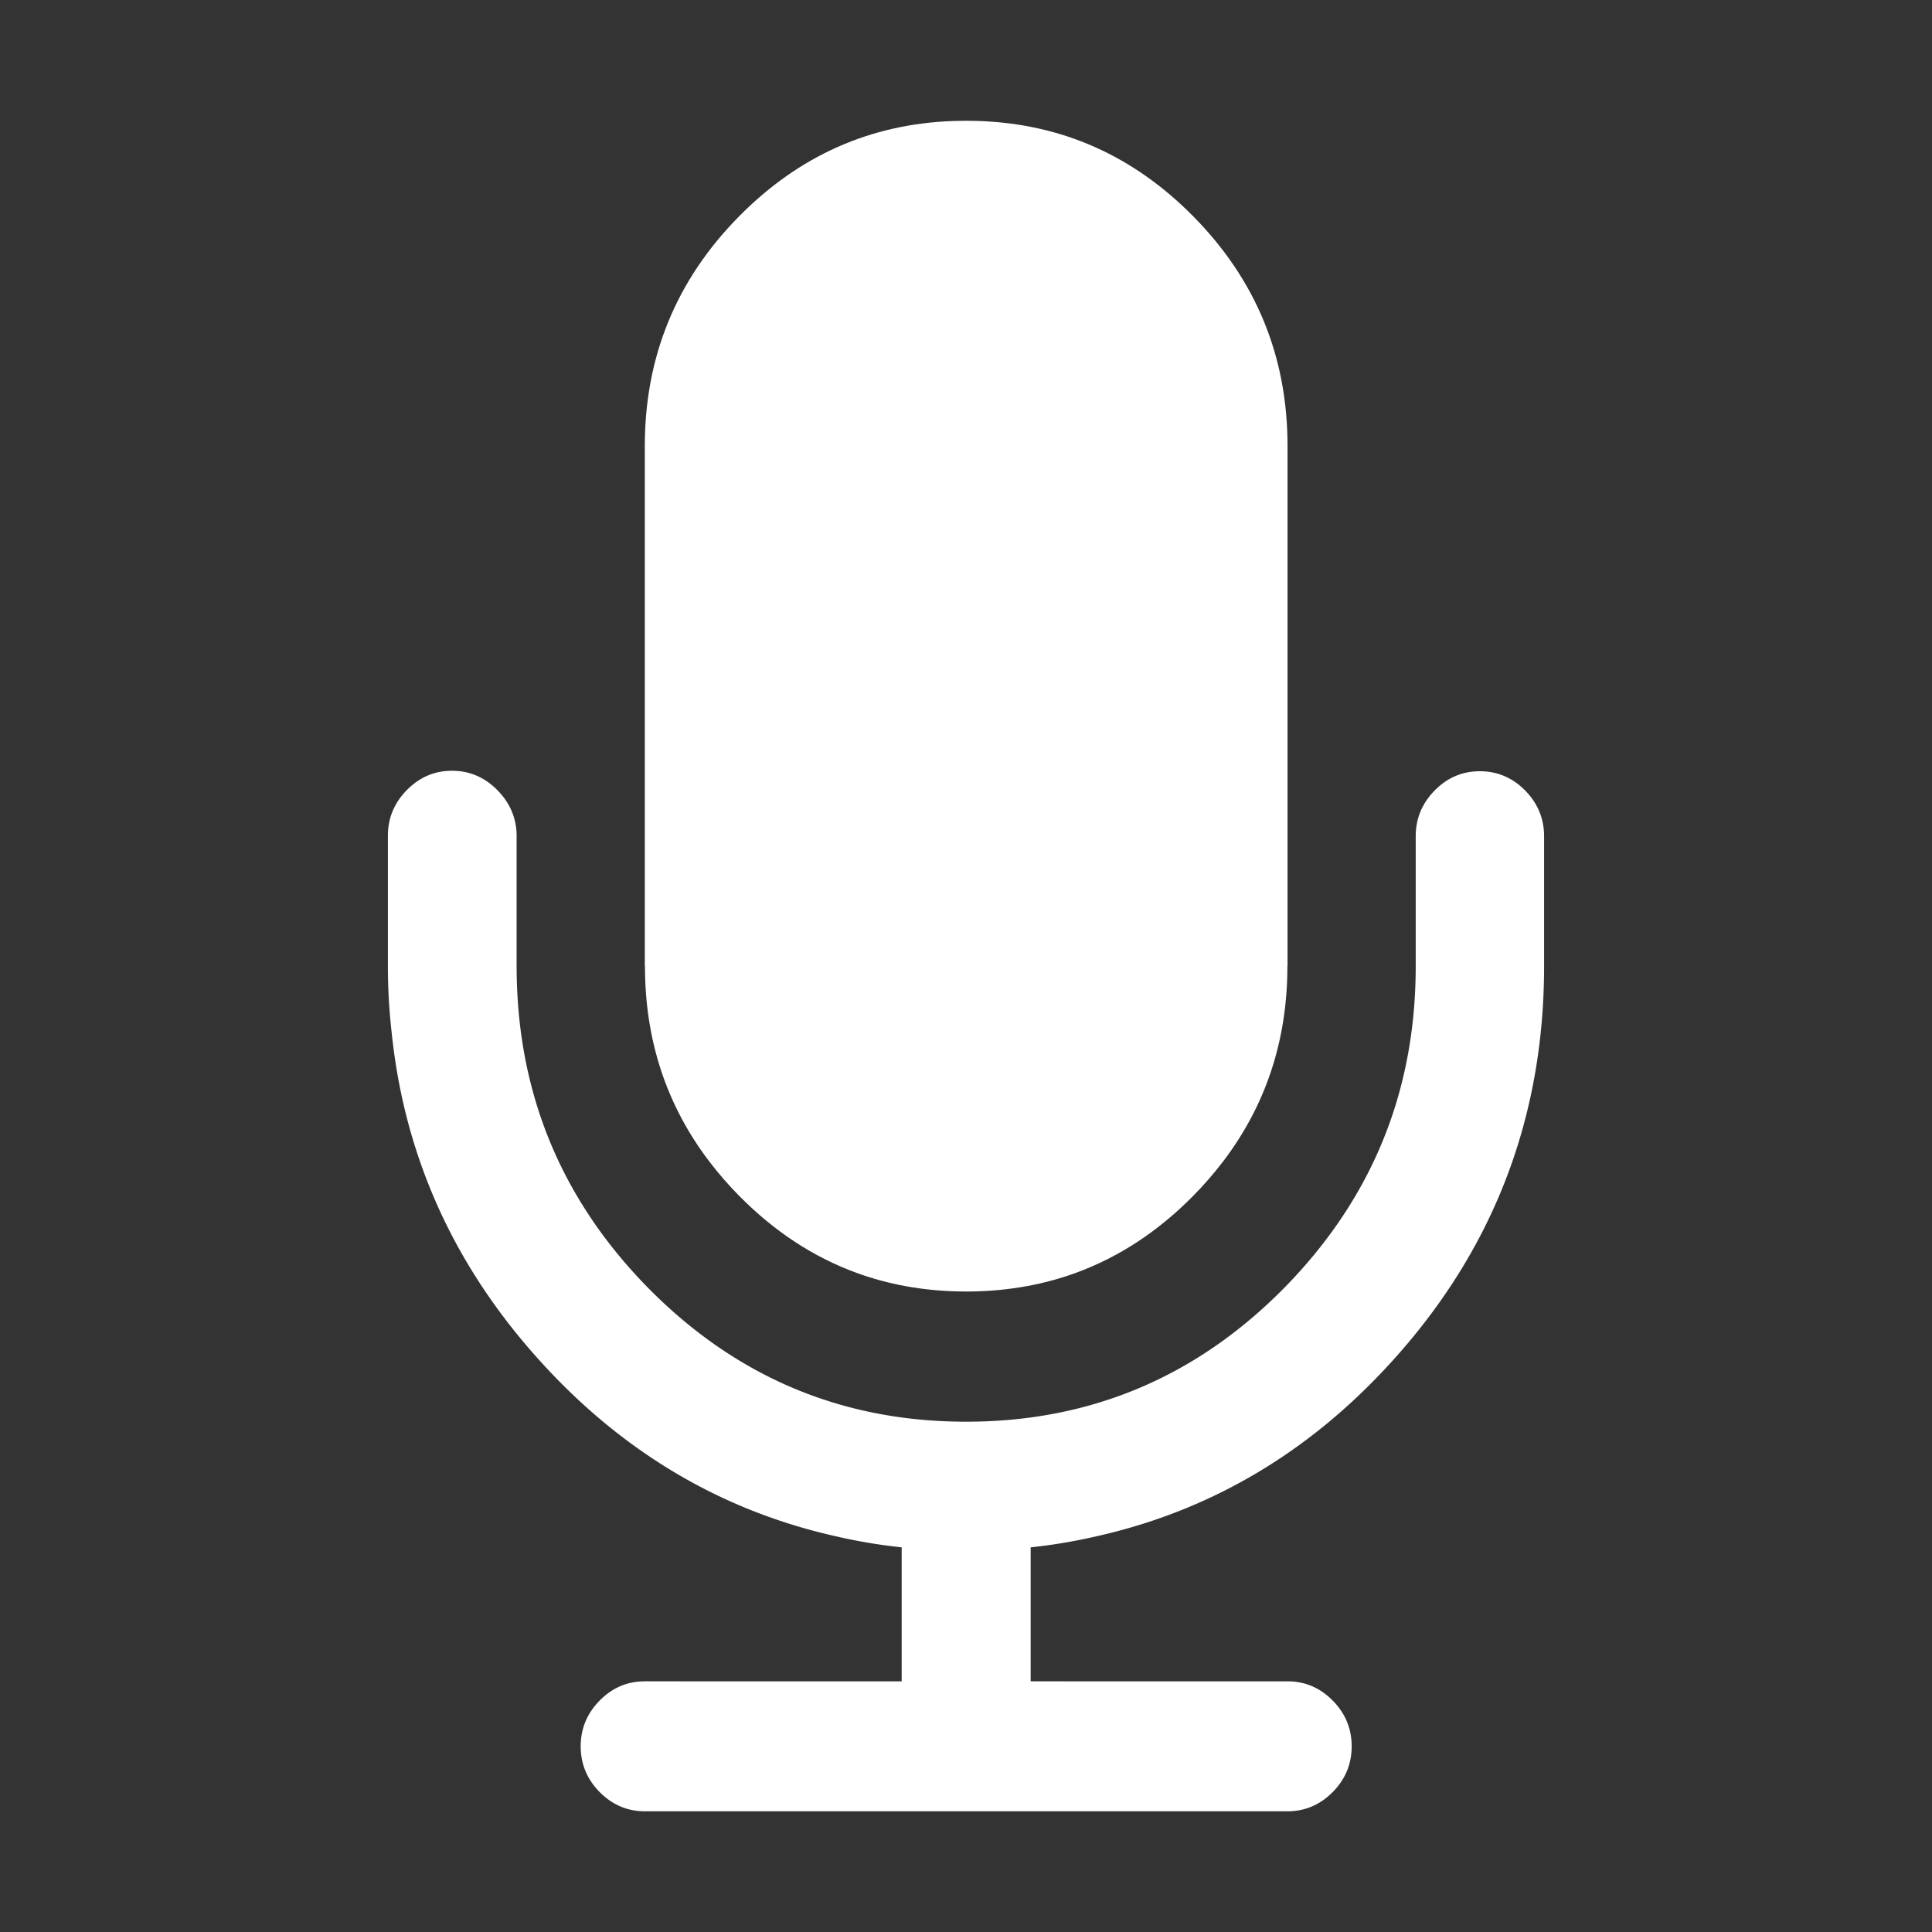
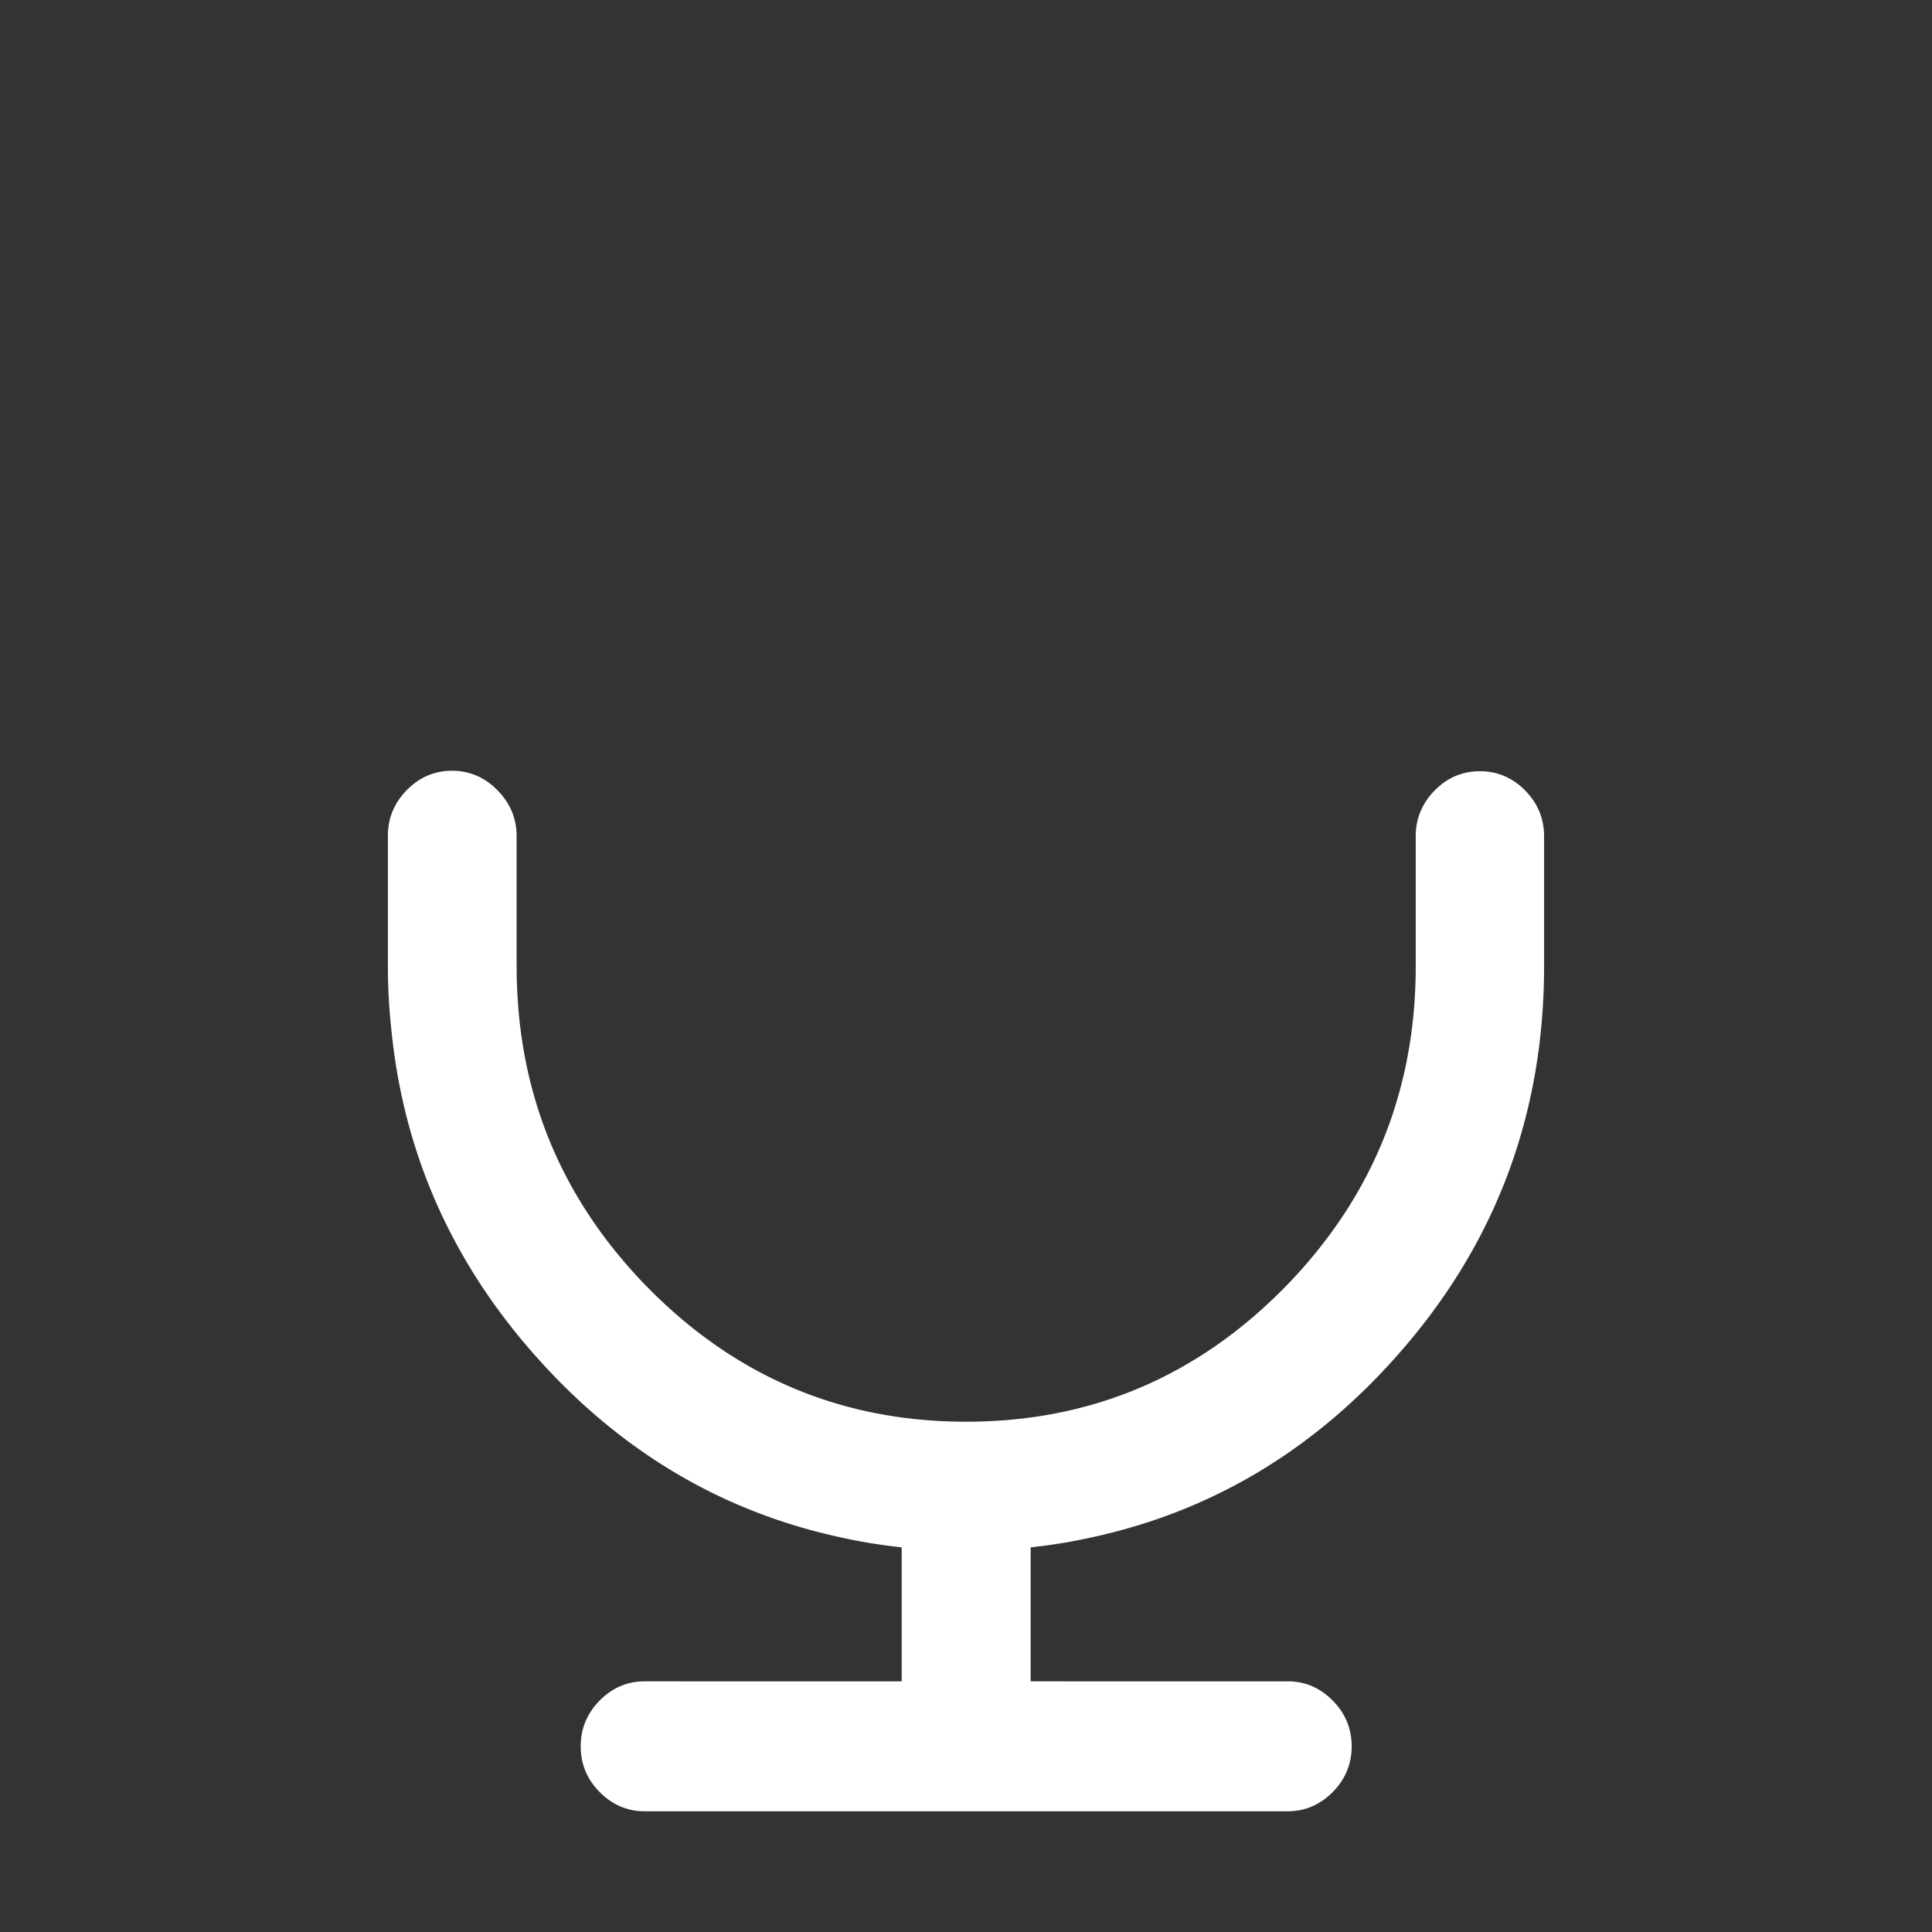
<svg xmlns="http://www.w3.org/2000/svg" t="1703669085258" class="icon" viewBox="0 0 1024 1024" version="1.1" p-id="8495" width="32" height="32">
  <rect x="0" y="0" width="1024" height="1024" fill="#333333" stroke="none" />
  <path d="M808.34 418.94c-6.72-6.79-14.77-10.17-23.95-10.17-9.29 0-17.25 3.38-23.95 10.17-6.72 6.81-10.08 14.96-10.08 24.25v68.97c0 58.27-17.87 109.05-53.61 152.57a270.683 270.683 0 0 1-16.2 18c-46.65 47.24-102.84 70.8-168.38 70.8h-0.16c-65.54 0-121.73-23.56-168.38-70.8a268.479 268.479 0 0 1-16.2-18c-22.57-27.48-37.99-57.87-46.31-91.19-3.72-14.89-6.01-30.37-6.88-46.45-0.27-4.92-0.42-9.9-0.42-14.93v-68.97c0-8.76-2.99-16.51-8.97-23.08-0.42-0.47-0.86-0.93-1.31-1.39-6.72-6.79-14.77-10.2-23.95-10.2-9.29 0-17.22 3.41-23.92 10.2-6.72 6.79-10.08 14.96-10.08 24.23v69.09c0 11.71 0.66 23.3 1.95 34.78 6.39 62.51 30.31 118.05 71.75 166.63 1.61 1.89 3.25 3.77 4.91 5.63 20.74 23.33 43.44 42.68 68.08 58.1 27.93 17.48 58.36 29.88 91.29 37.21 11.27 2.59 22.71 4.51 34.34 5.73v71.02H341.77c-9.29 0-17.23 3.41-23.94 10.2-6.72 6.79-10.05 14.96-10.05 24.25s3.33 17.44 10.05 24.23c6.72 6.79 14.77 10.2 23.94 10.2H682.43c9.18 0 17.23-3.41 23.94-10.2 6.72-6.79 10.05-14.94 10.05-24.23 0-9.29-3.33-17.46-10.05-24.25-6.72-6.79-14.65-10.2-23.94-10.2H546.27v-71.02c11.63-1.22 23.07-3.14 34.34-5.73 32.93-7.32 63.36-19.73 91.29-37.21 24.64-15.42 47.34-34.77 68.08-58.1 1.66-1.87 3.3-3.75 4.91-5.63 48.97-57.42 73.51-124.54 73.51-201.41v-68.85c-0.01-9.29-3.37-17.44-10.06-24.25z" p-id="8496" fill="#ffffff" />
-   <path d="M341.85 512.16c0 39.1 11.37 73.62 34.1 103.46 4.8 6.31 10.1 12.41 15.91 18.29 18.58 18.8 39.24 32.36 62 40.69 16.96 6.21 35.09 9.5 54.4 9.89 1.26 0.03 2.52 0.04 3.78 0.04h0.12c1.26 0 2.52-0.02 3.78-0.04 19.3-0.39 37.43-3.69 54.4-9.89 22.76-8.33 43.43-21.88 62-40.69 5.82-5.89 11.11-11.99 15.91-18.29 22.73-29.85 34.1-64.36 34.1-103.46v-0.19l0.07 0.07V236.38c0-47.36-16.66-88-50.01-121.76-31.73-32.12-69.55-48.94-113.5-50.49-0.1 0-0.19-0.01-0.29-0.01-2.15-0.07-4.3-0.12-6.48-0.12h-0.1c-2.18 0-4.33 0.05-6.48 0.12-0.1 0-0.19 0.01-0.29 0.01-43.95 1.56-81.77 18.37-113.5 50.49-33.35 33.76-50.01 74.4-50.01 121.76v275.65l0.09-0.09v0.22z" p-id="8497" fill="#ffffff" />
</svg>